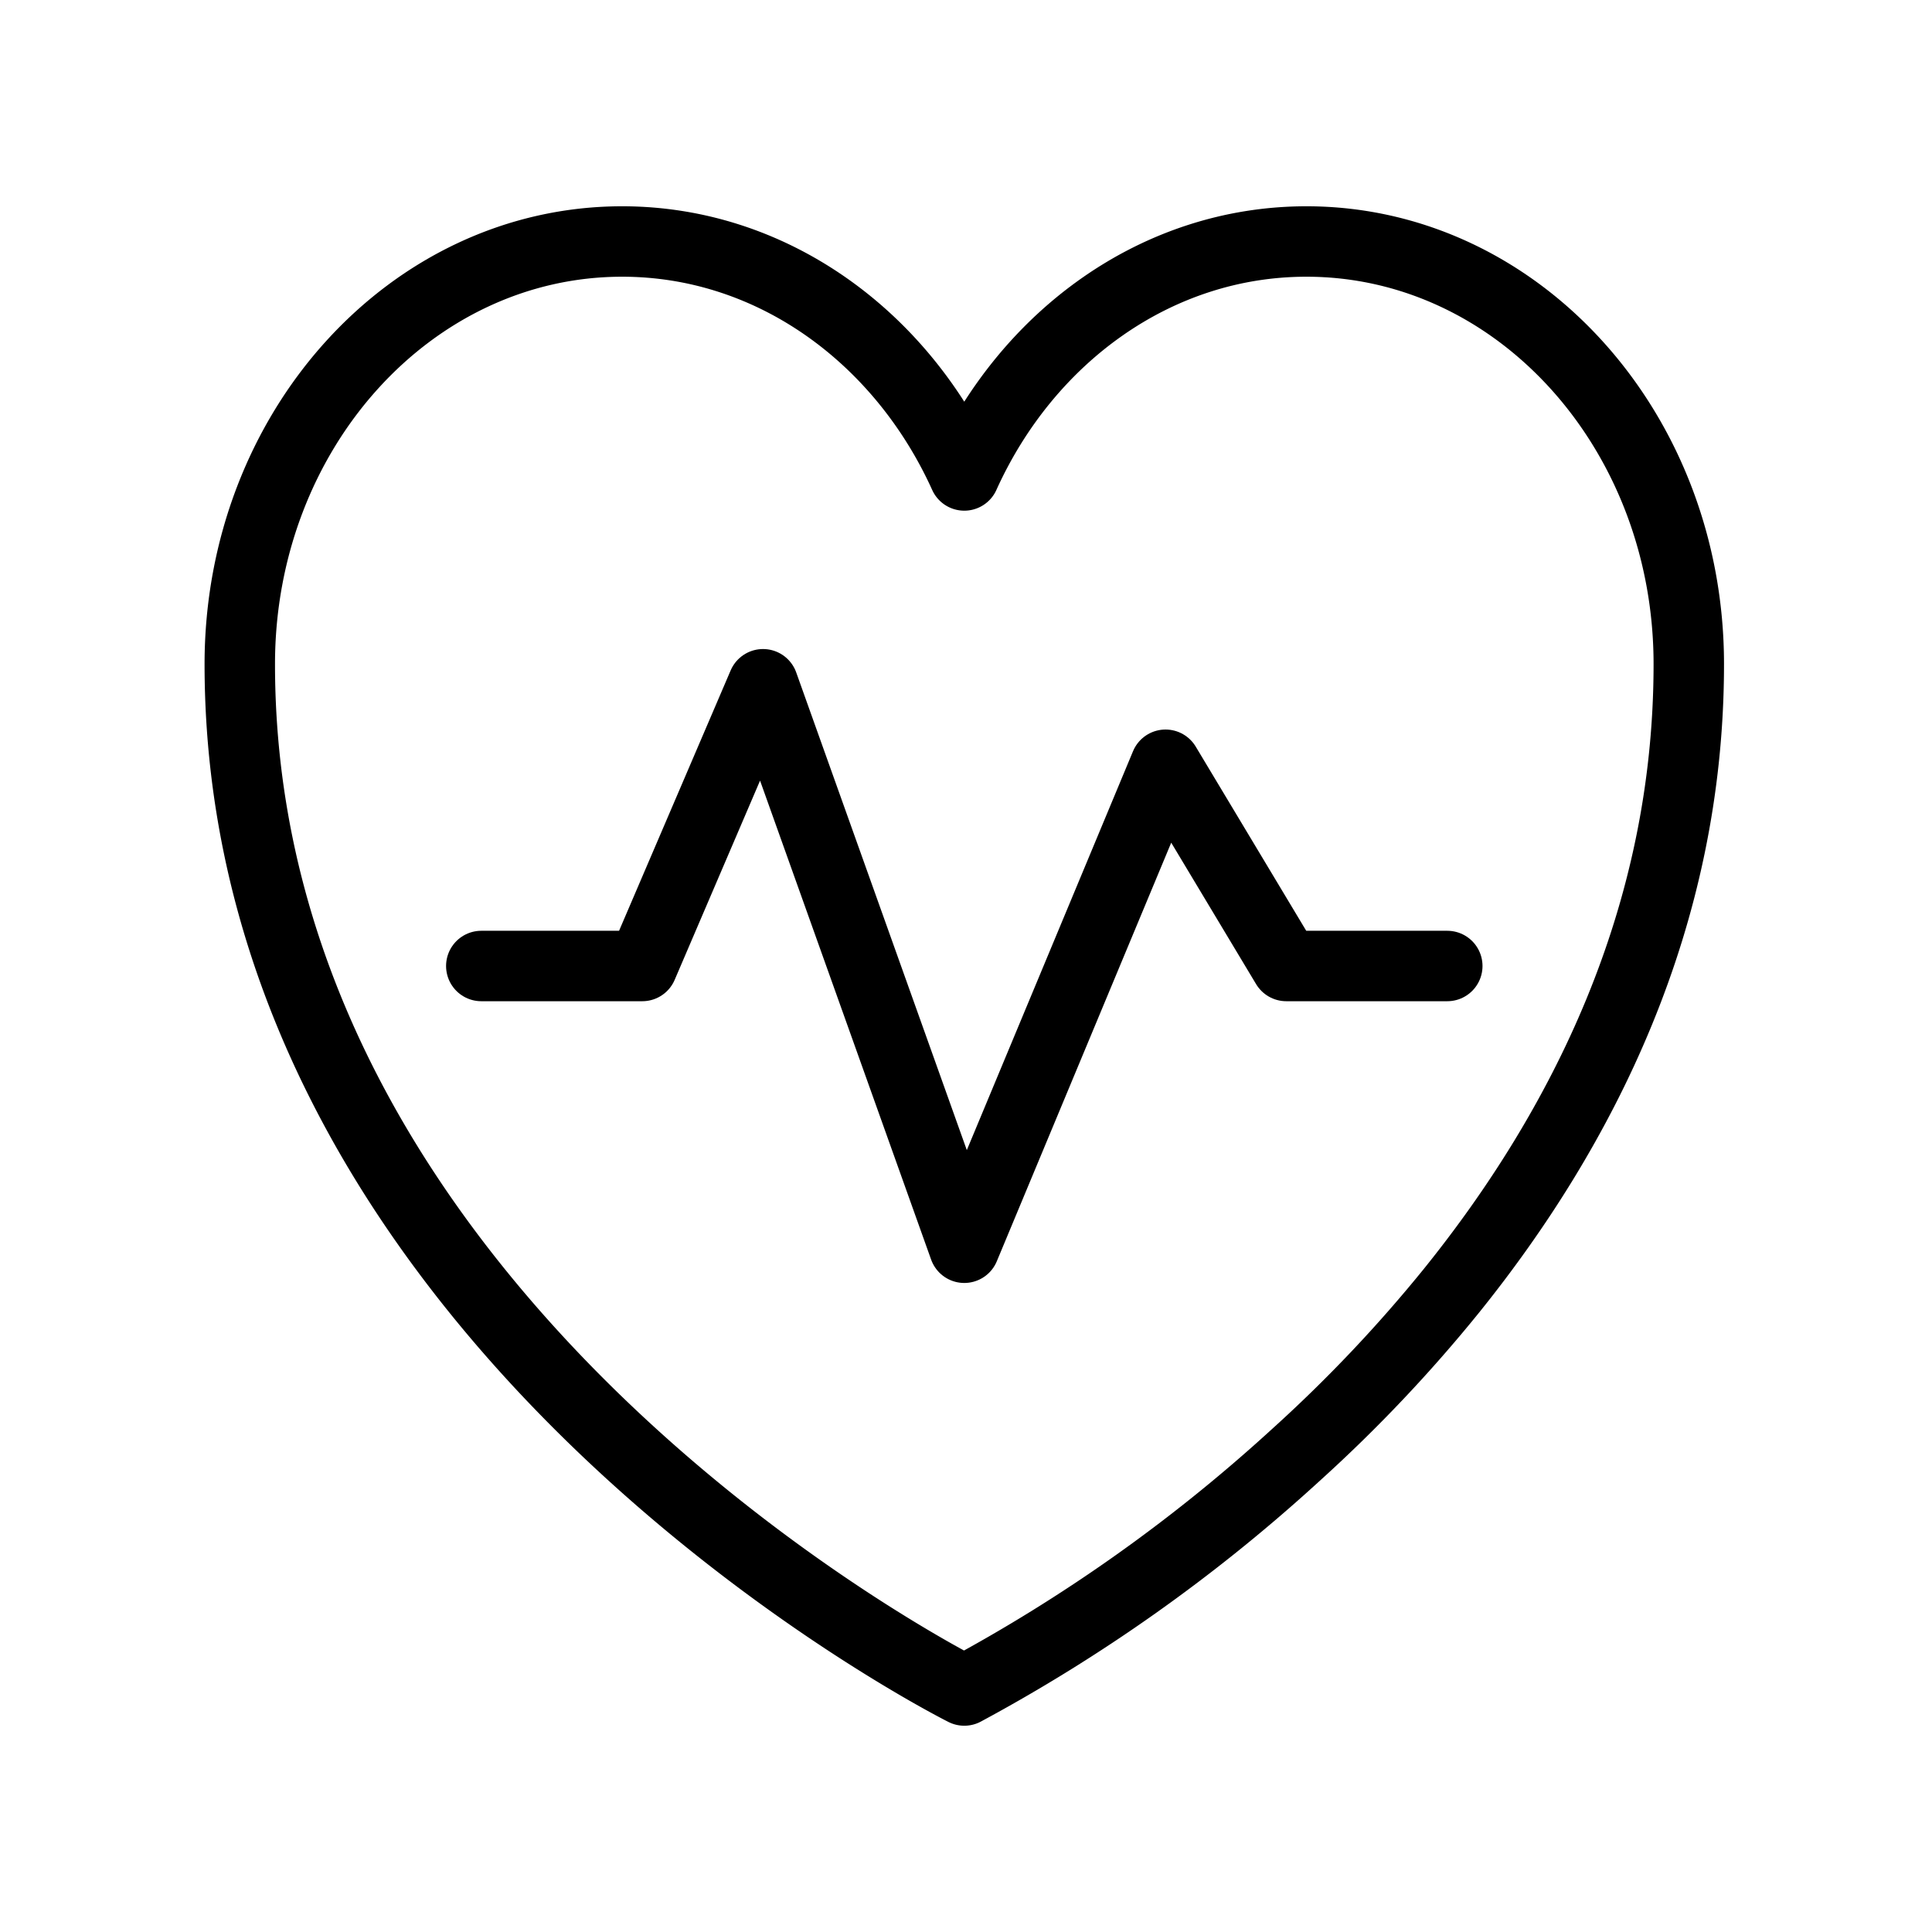
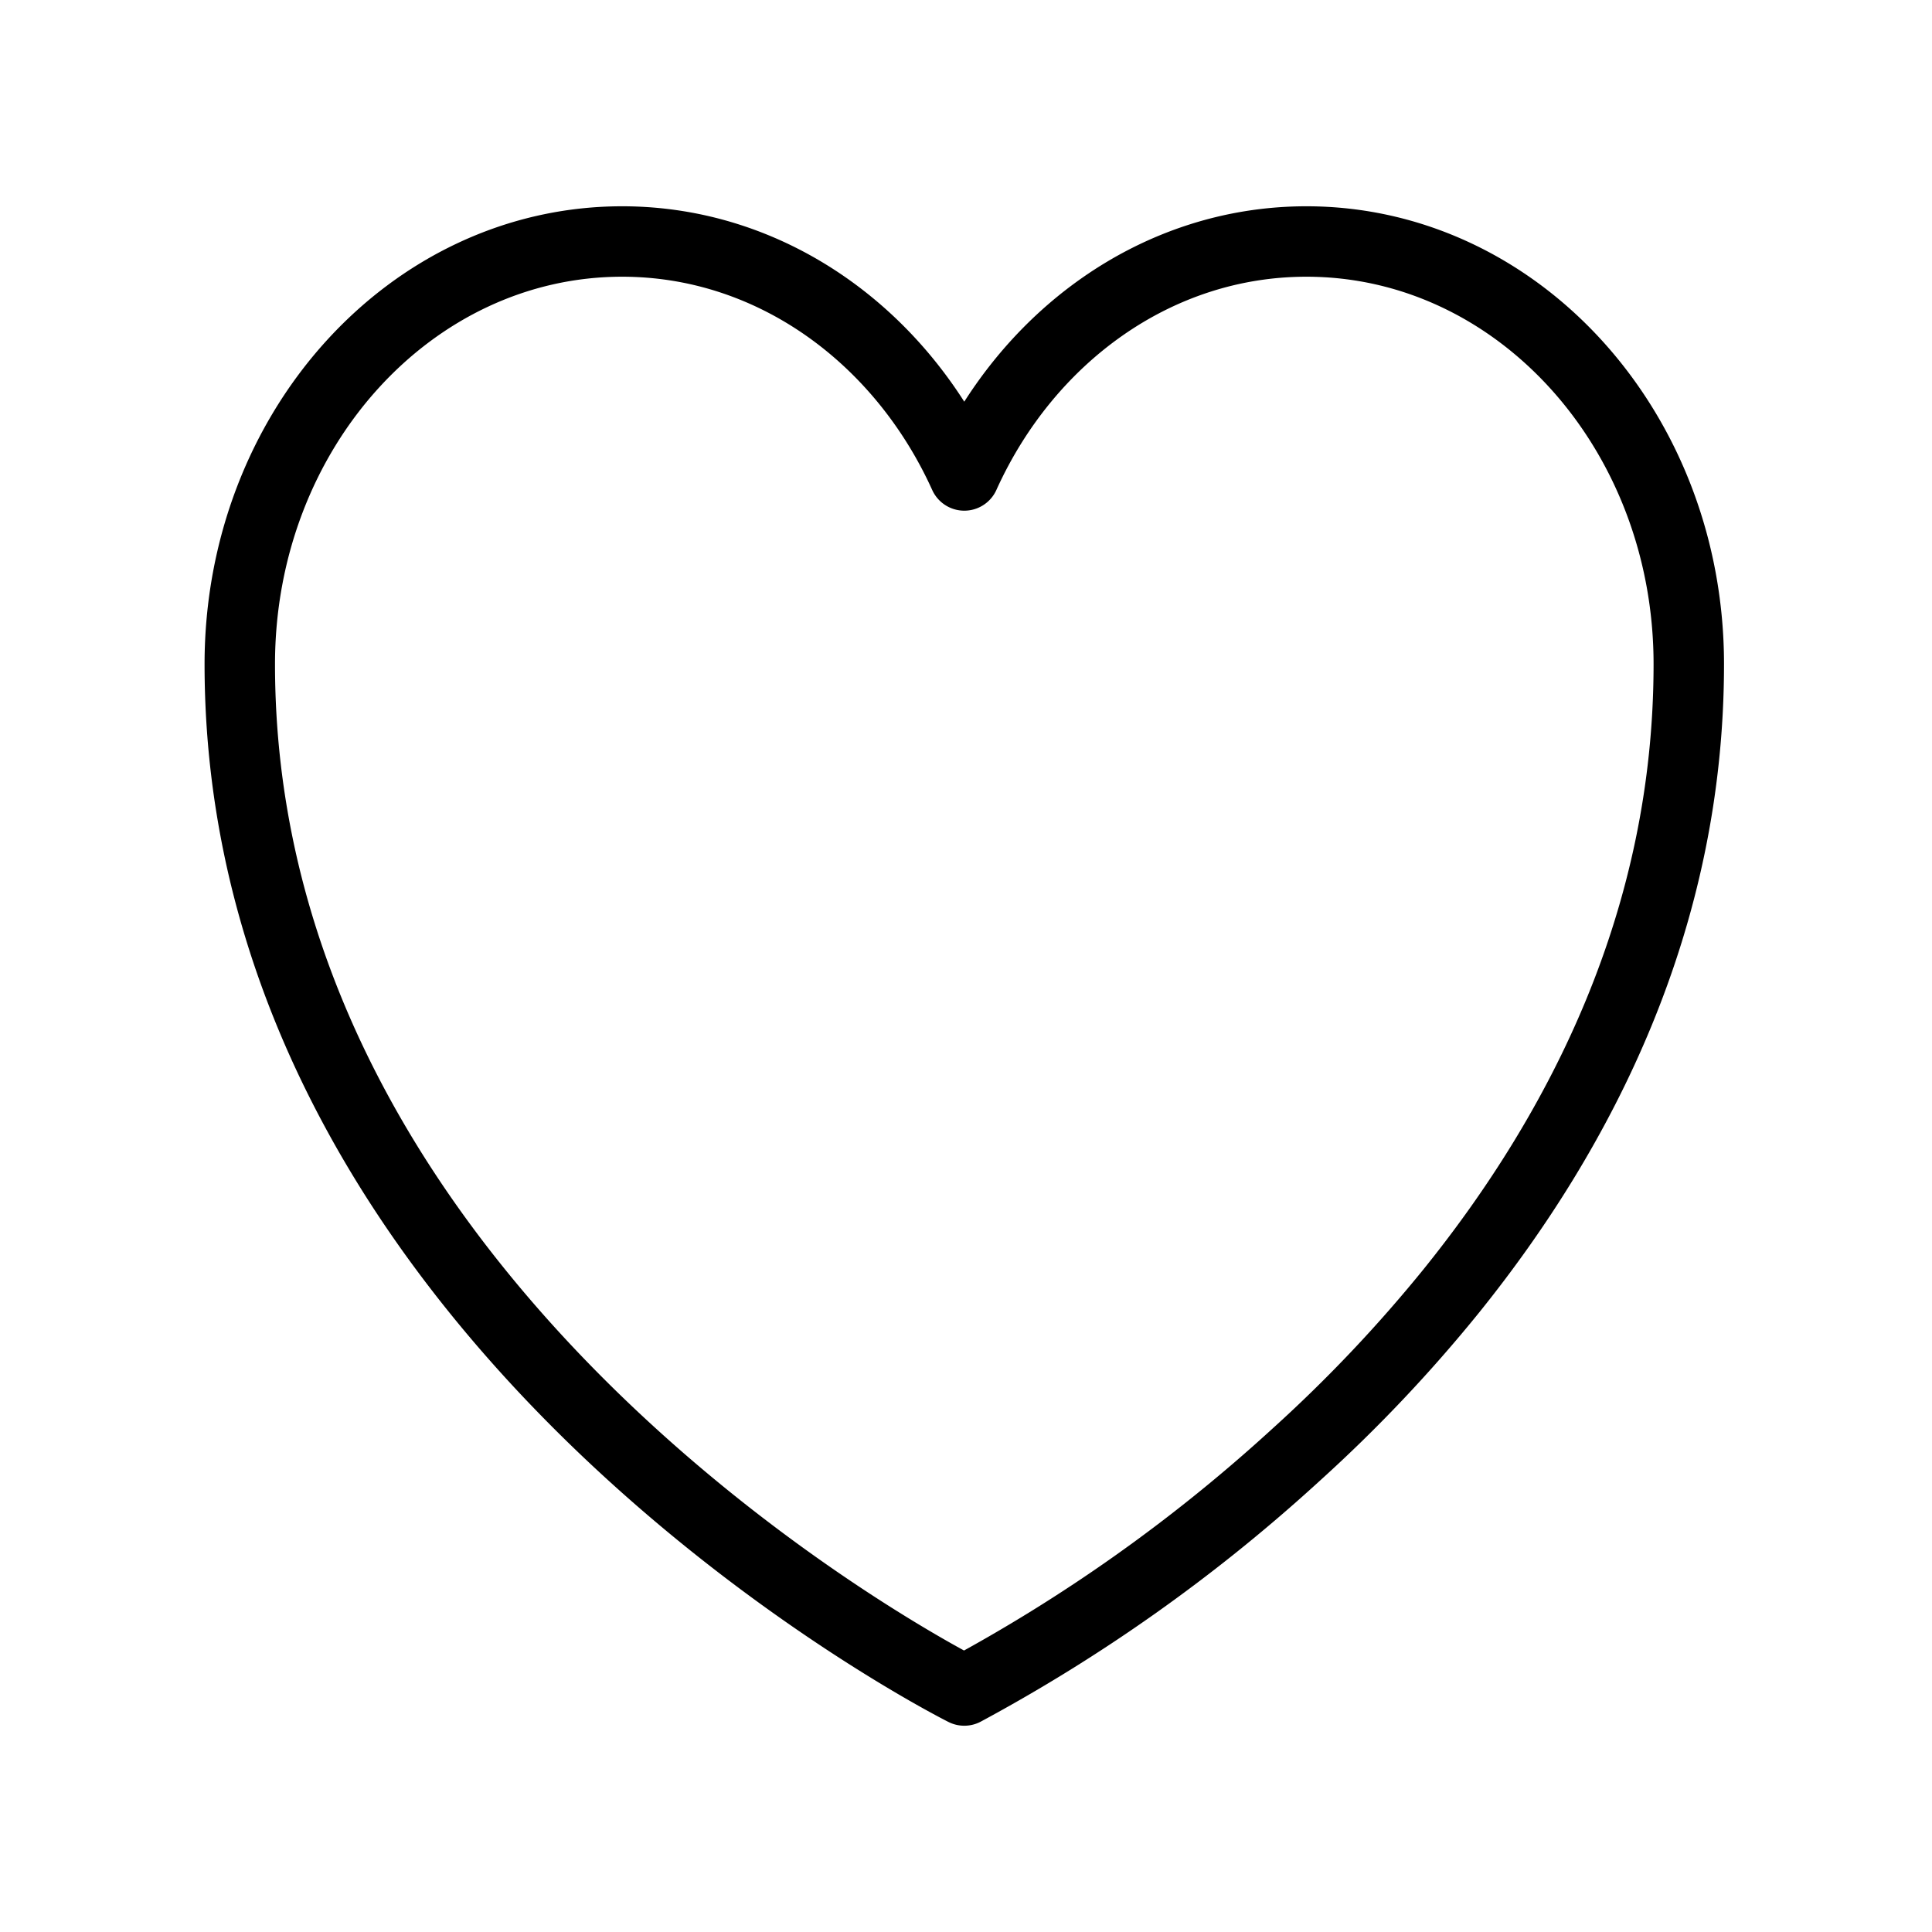
<svg xmlns="http://www.w3.org/2000/svg" id="Layer_2" data-name="Layer 2" viewBox="0 0 192 192" fill="#000">
  <path d="M144.23,128.29c13-16.13,23.6-37,23.6-62.29,0-23.2-17-42-38-42-14.89,0-27.77,9.47-34,23.25C89.59,33.47,76.71,24,61.83,24c-21,0-38,18.8-38,42,0,66,72,102,72,102a163.68,163.68,0,0,0,32.36-22.87l.77-.7a144.69,144.69,0,0,0,15.27-16.14Z" style="fill:none;stroke:#000;stroke-linecap:round;stroke-linejoin:round;stroke-width:7.00px" fill="#000" />
-   <polyline points="47.83 96 63.83 96 75.83 68 95.83 124 115.83 76 127.83 96 143.83 96" style="fill:none;stroke:#000;stroke-linecap:round;stroke-linejoin:round;stroke-width:7.00px" />
</svg>